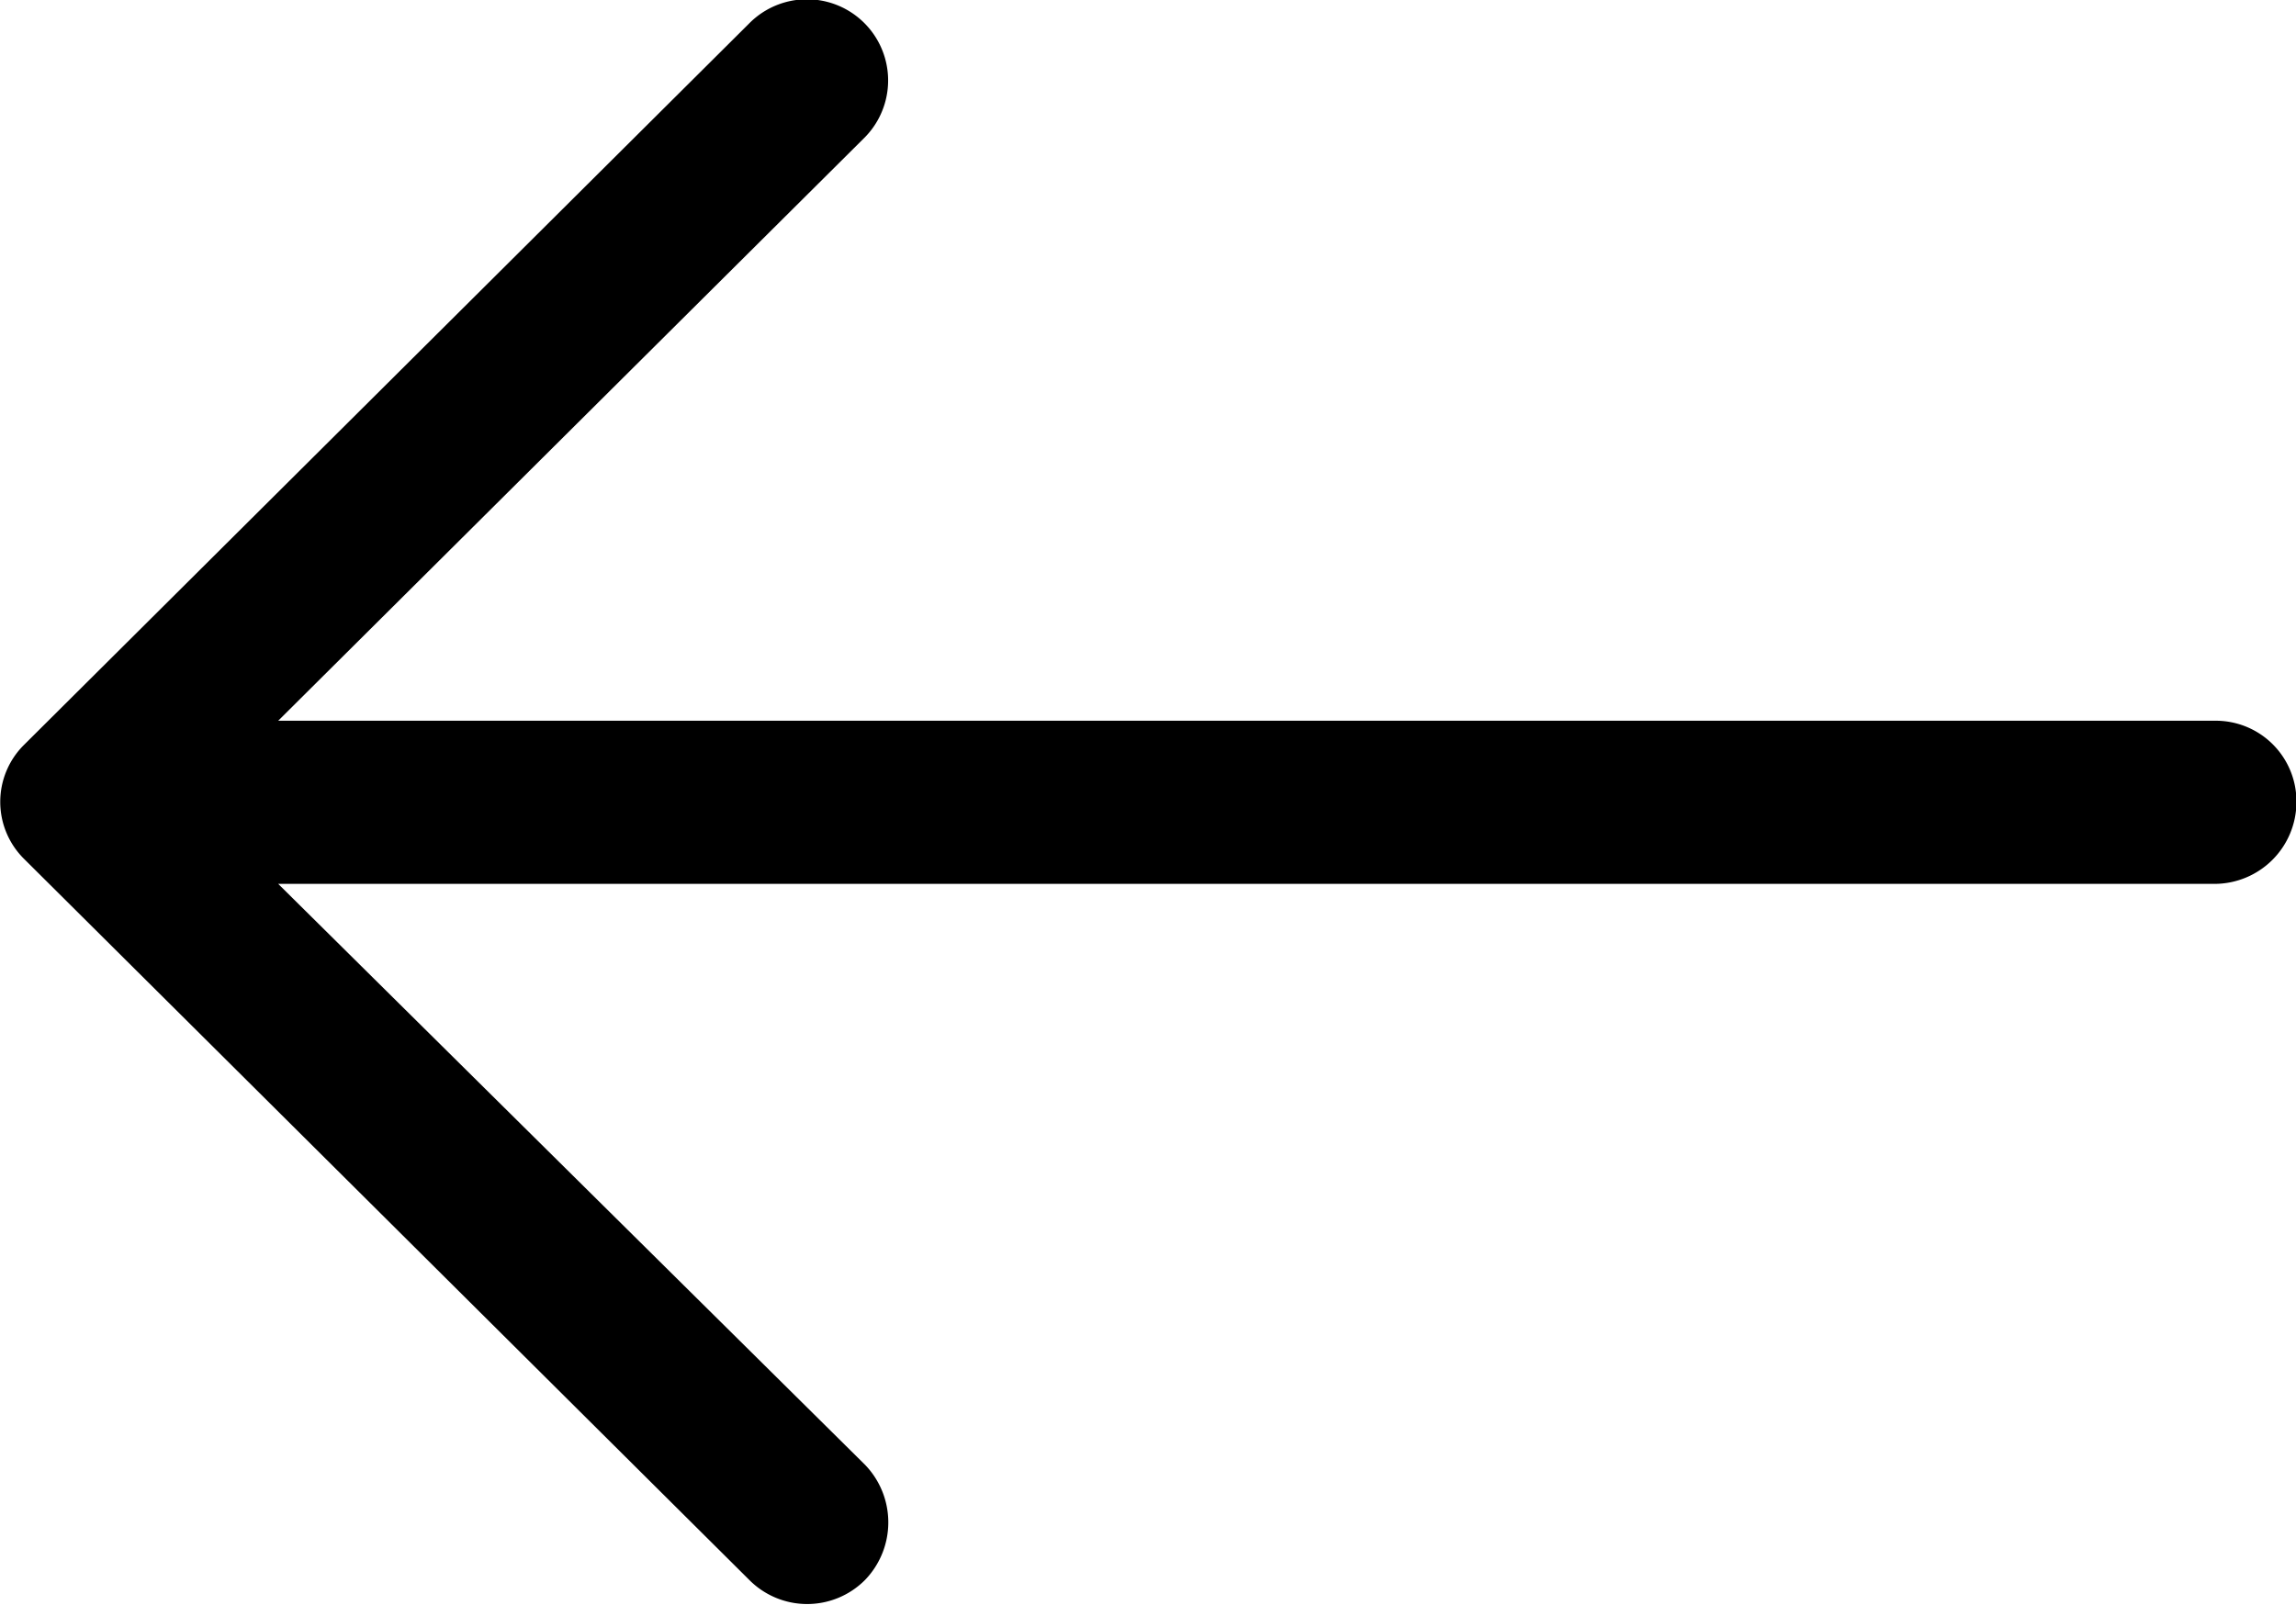
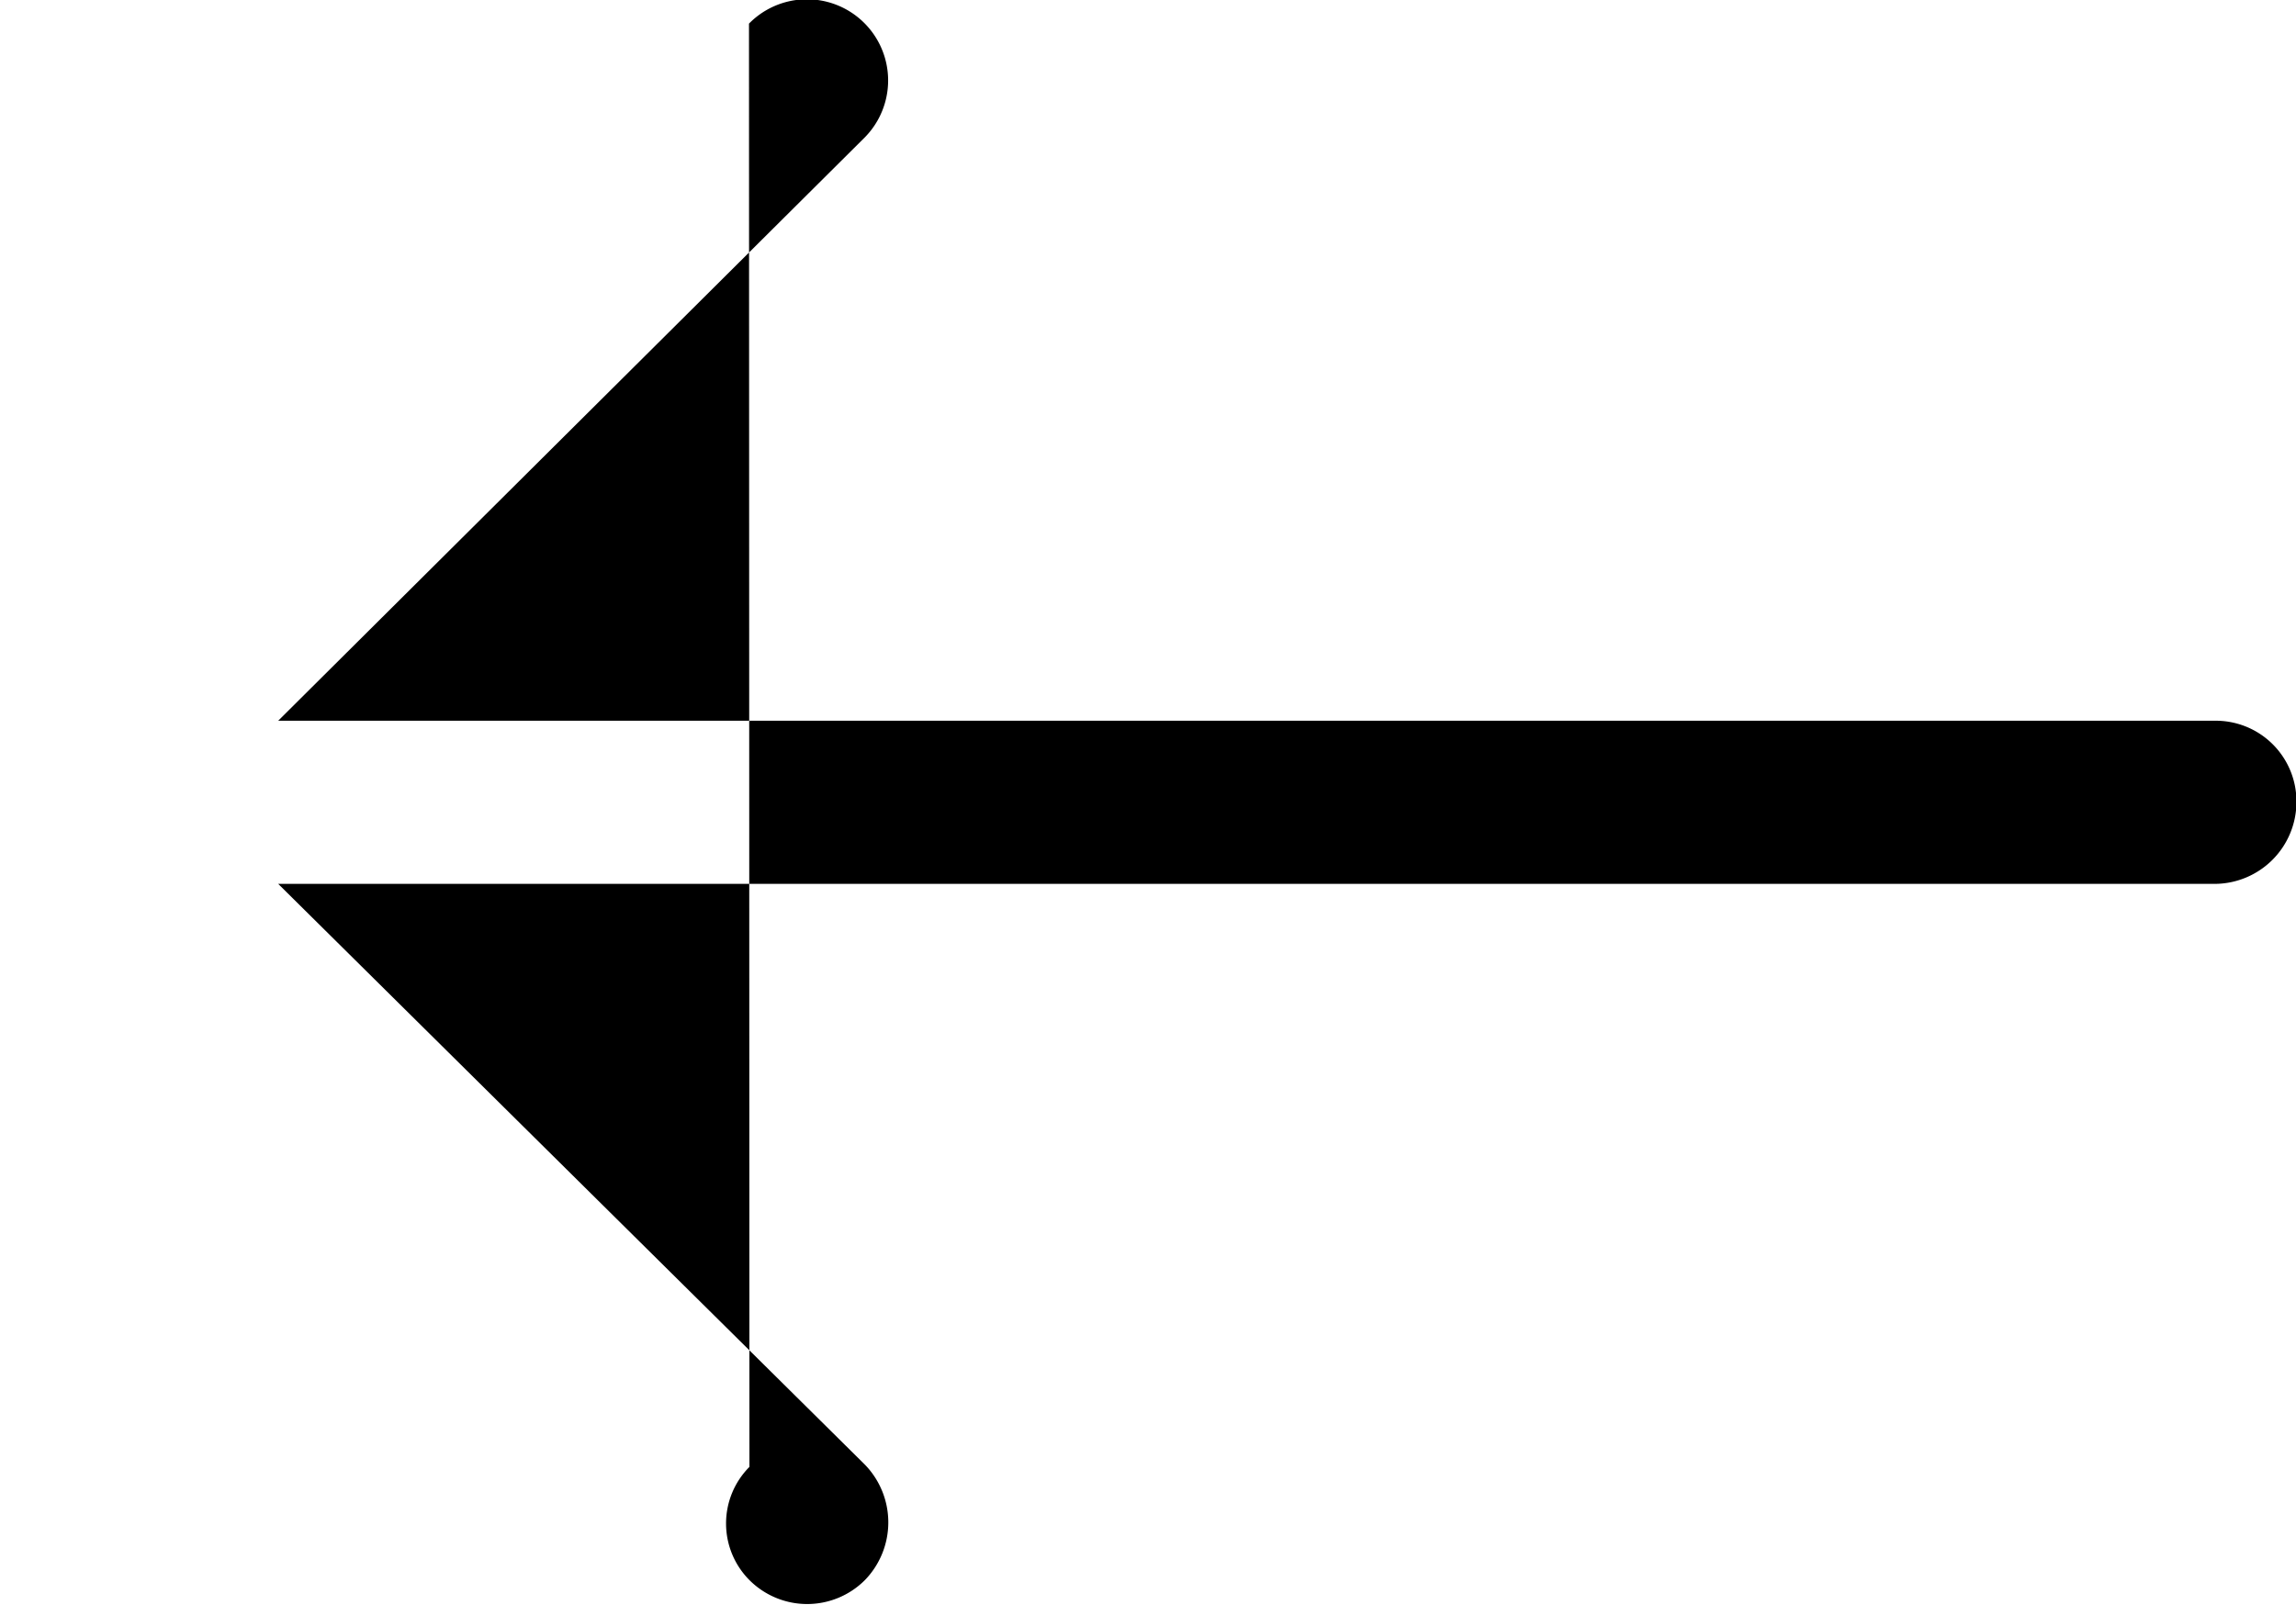
<svg xmlns="http://www.w3.org/2000/svg" id="Layer_1" data-name="Layer 1" viewBox="0 0 51.5 36">
-   <path id="Shape_6_copy_2" data-name="Shape 6 copy 2" d="M16.8.53a1.82,1.82,0,0,1,2.6,2.55L6.24,16.17H49.67A1.81,1.81,0,0,1,51.51,18h0a1.84,1.84,0,0,1-1.84,1.83H6.24L19.4,32.86a1.86,1.86,0,0,1,0,2.59,1.83,1.83,0,0,1-2.59,0h0L.53,19.26a1.8,1.8,0,0,1,0-2.54h0Z" />
+   <path id="Shape_6_copy_2" data-name="Shape 6 copy 2" d="M16.8.53a1.82,1.82,0,0,1,2.6,2.55L6.24,16.17H49.67A1.81,1.81,0,0,1,51.51,18h0a1.84,1.84,0,0,1-1.84,1.83H6.24L19.4,32.86a1.86,1.86,0,0,1,0,2.59,1.83,1.83,0,0,1-2.59,0h0a1.8,1.8,0,0,1,0-2.54h0Z" />
</svg>